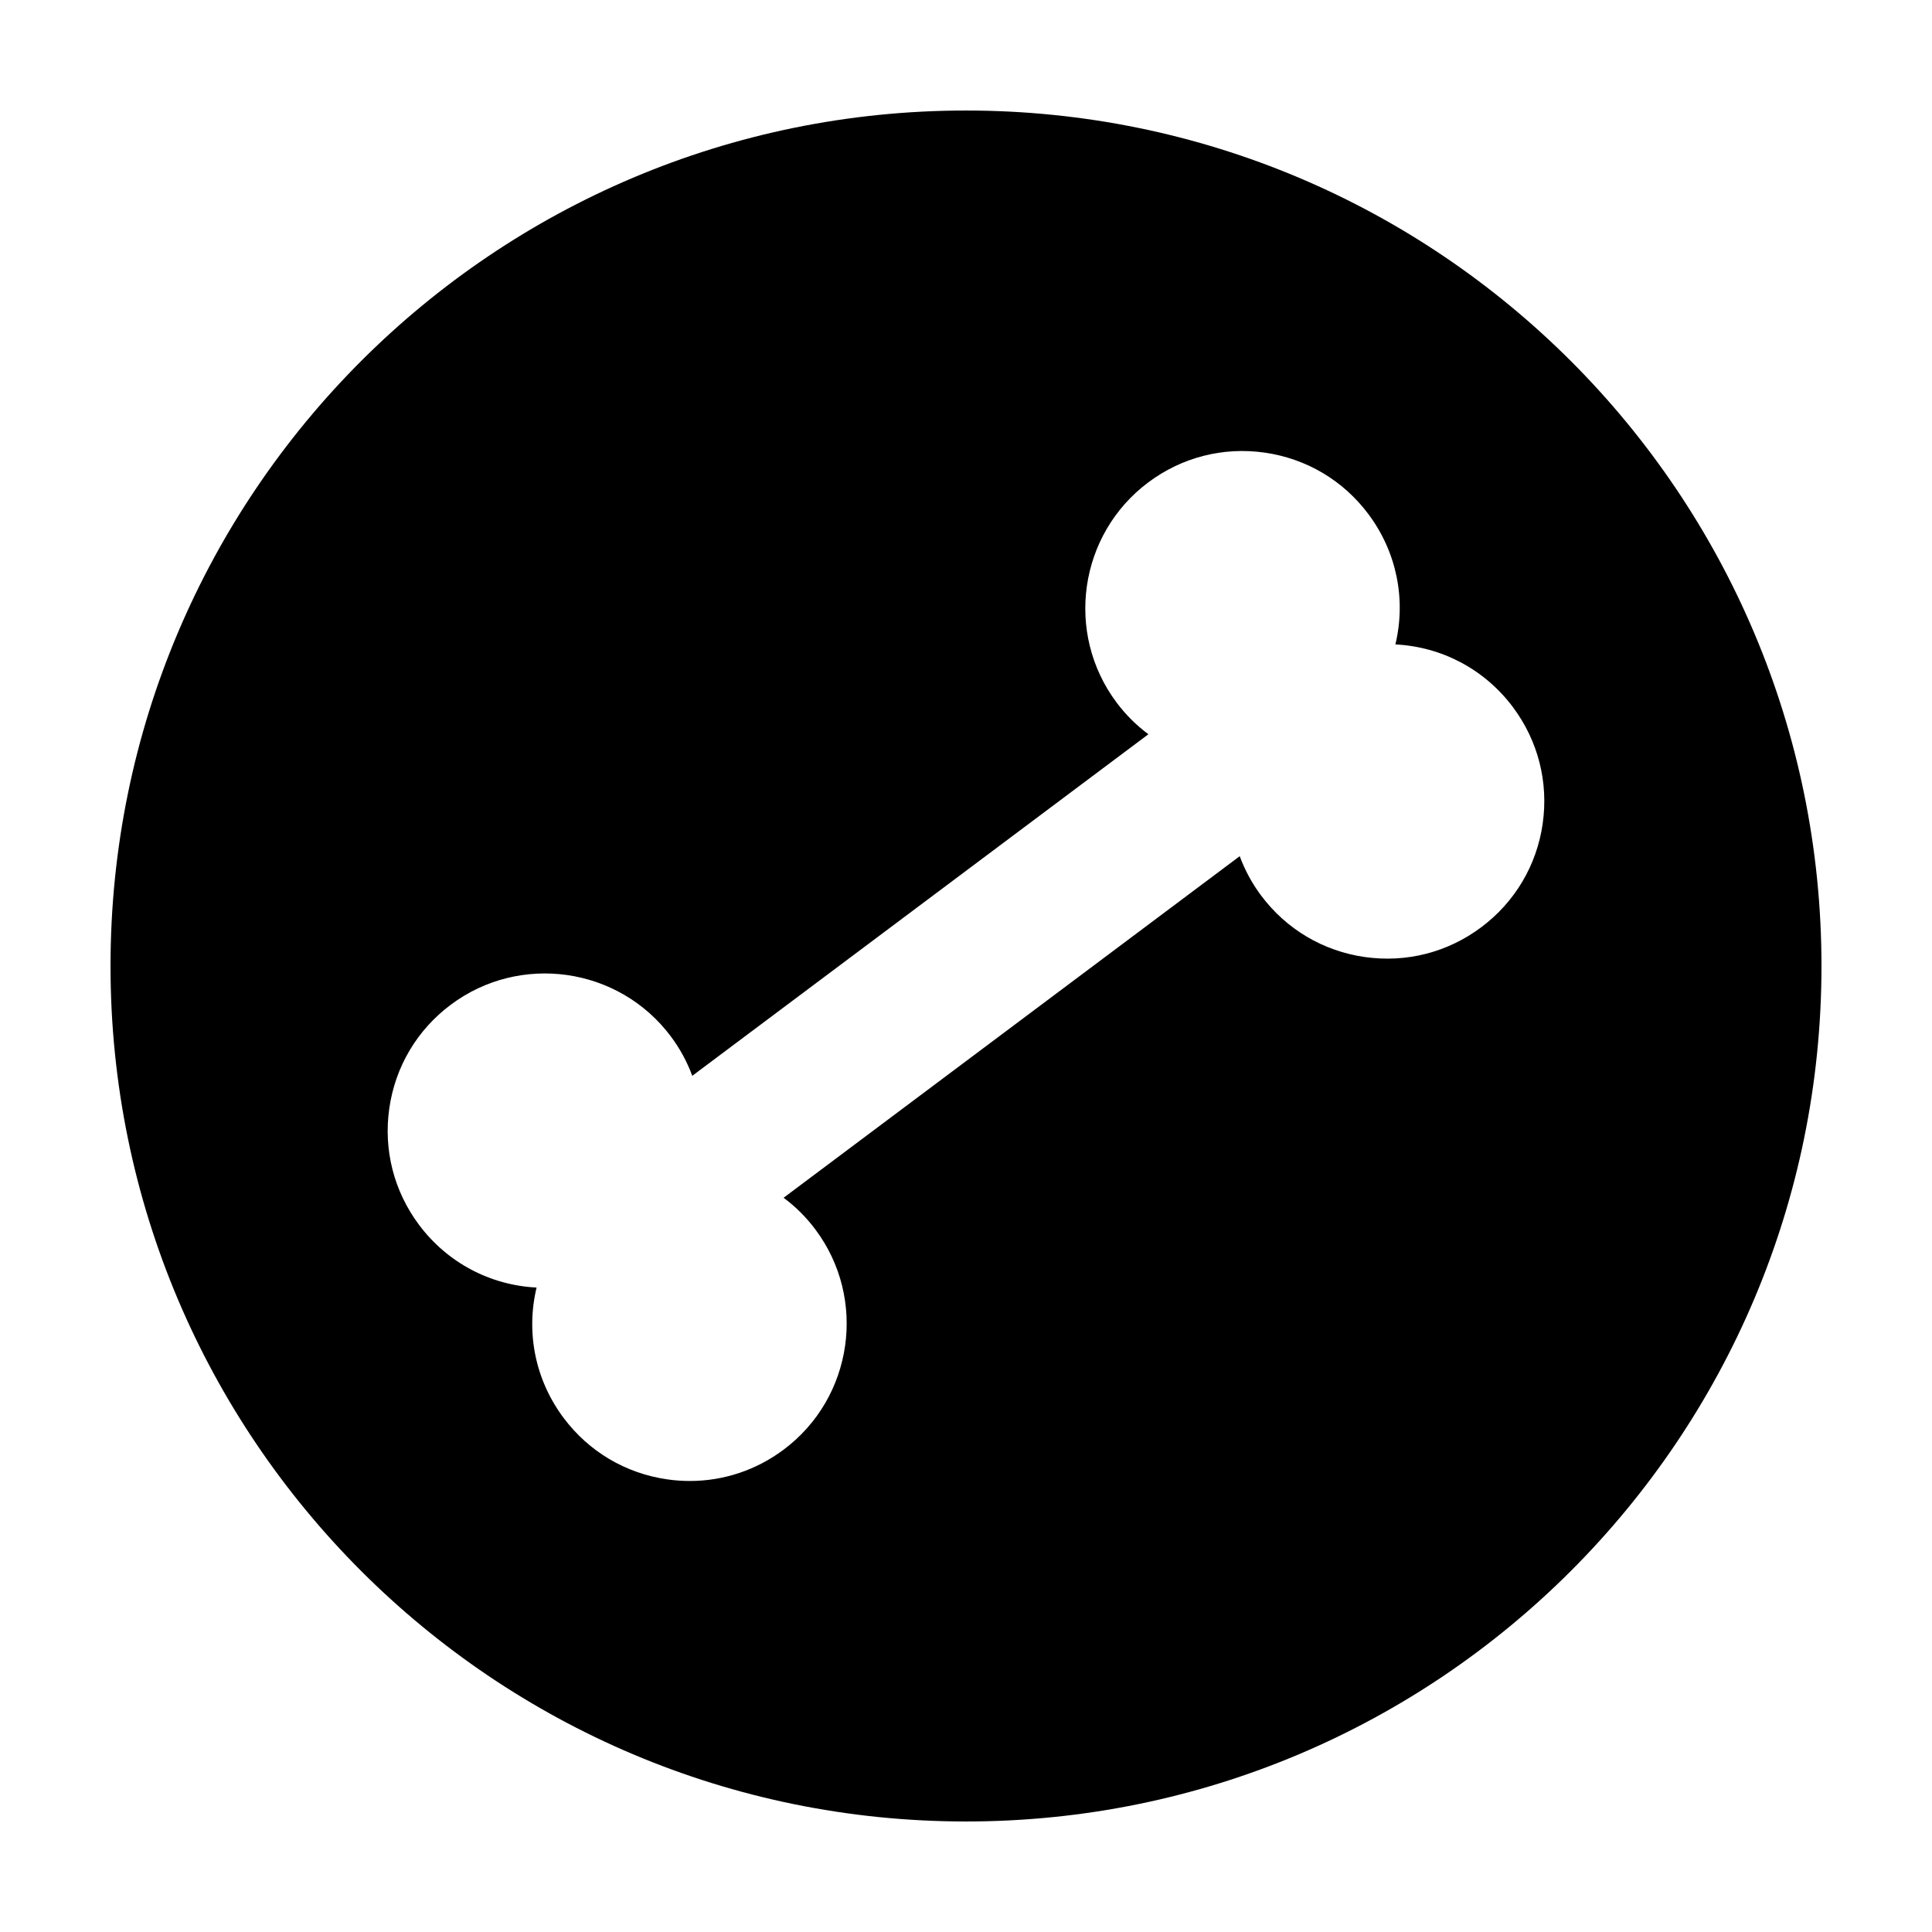
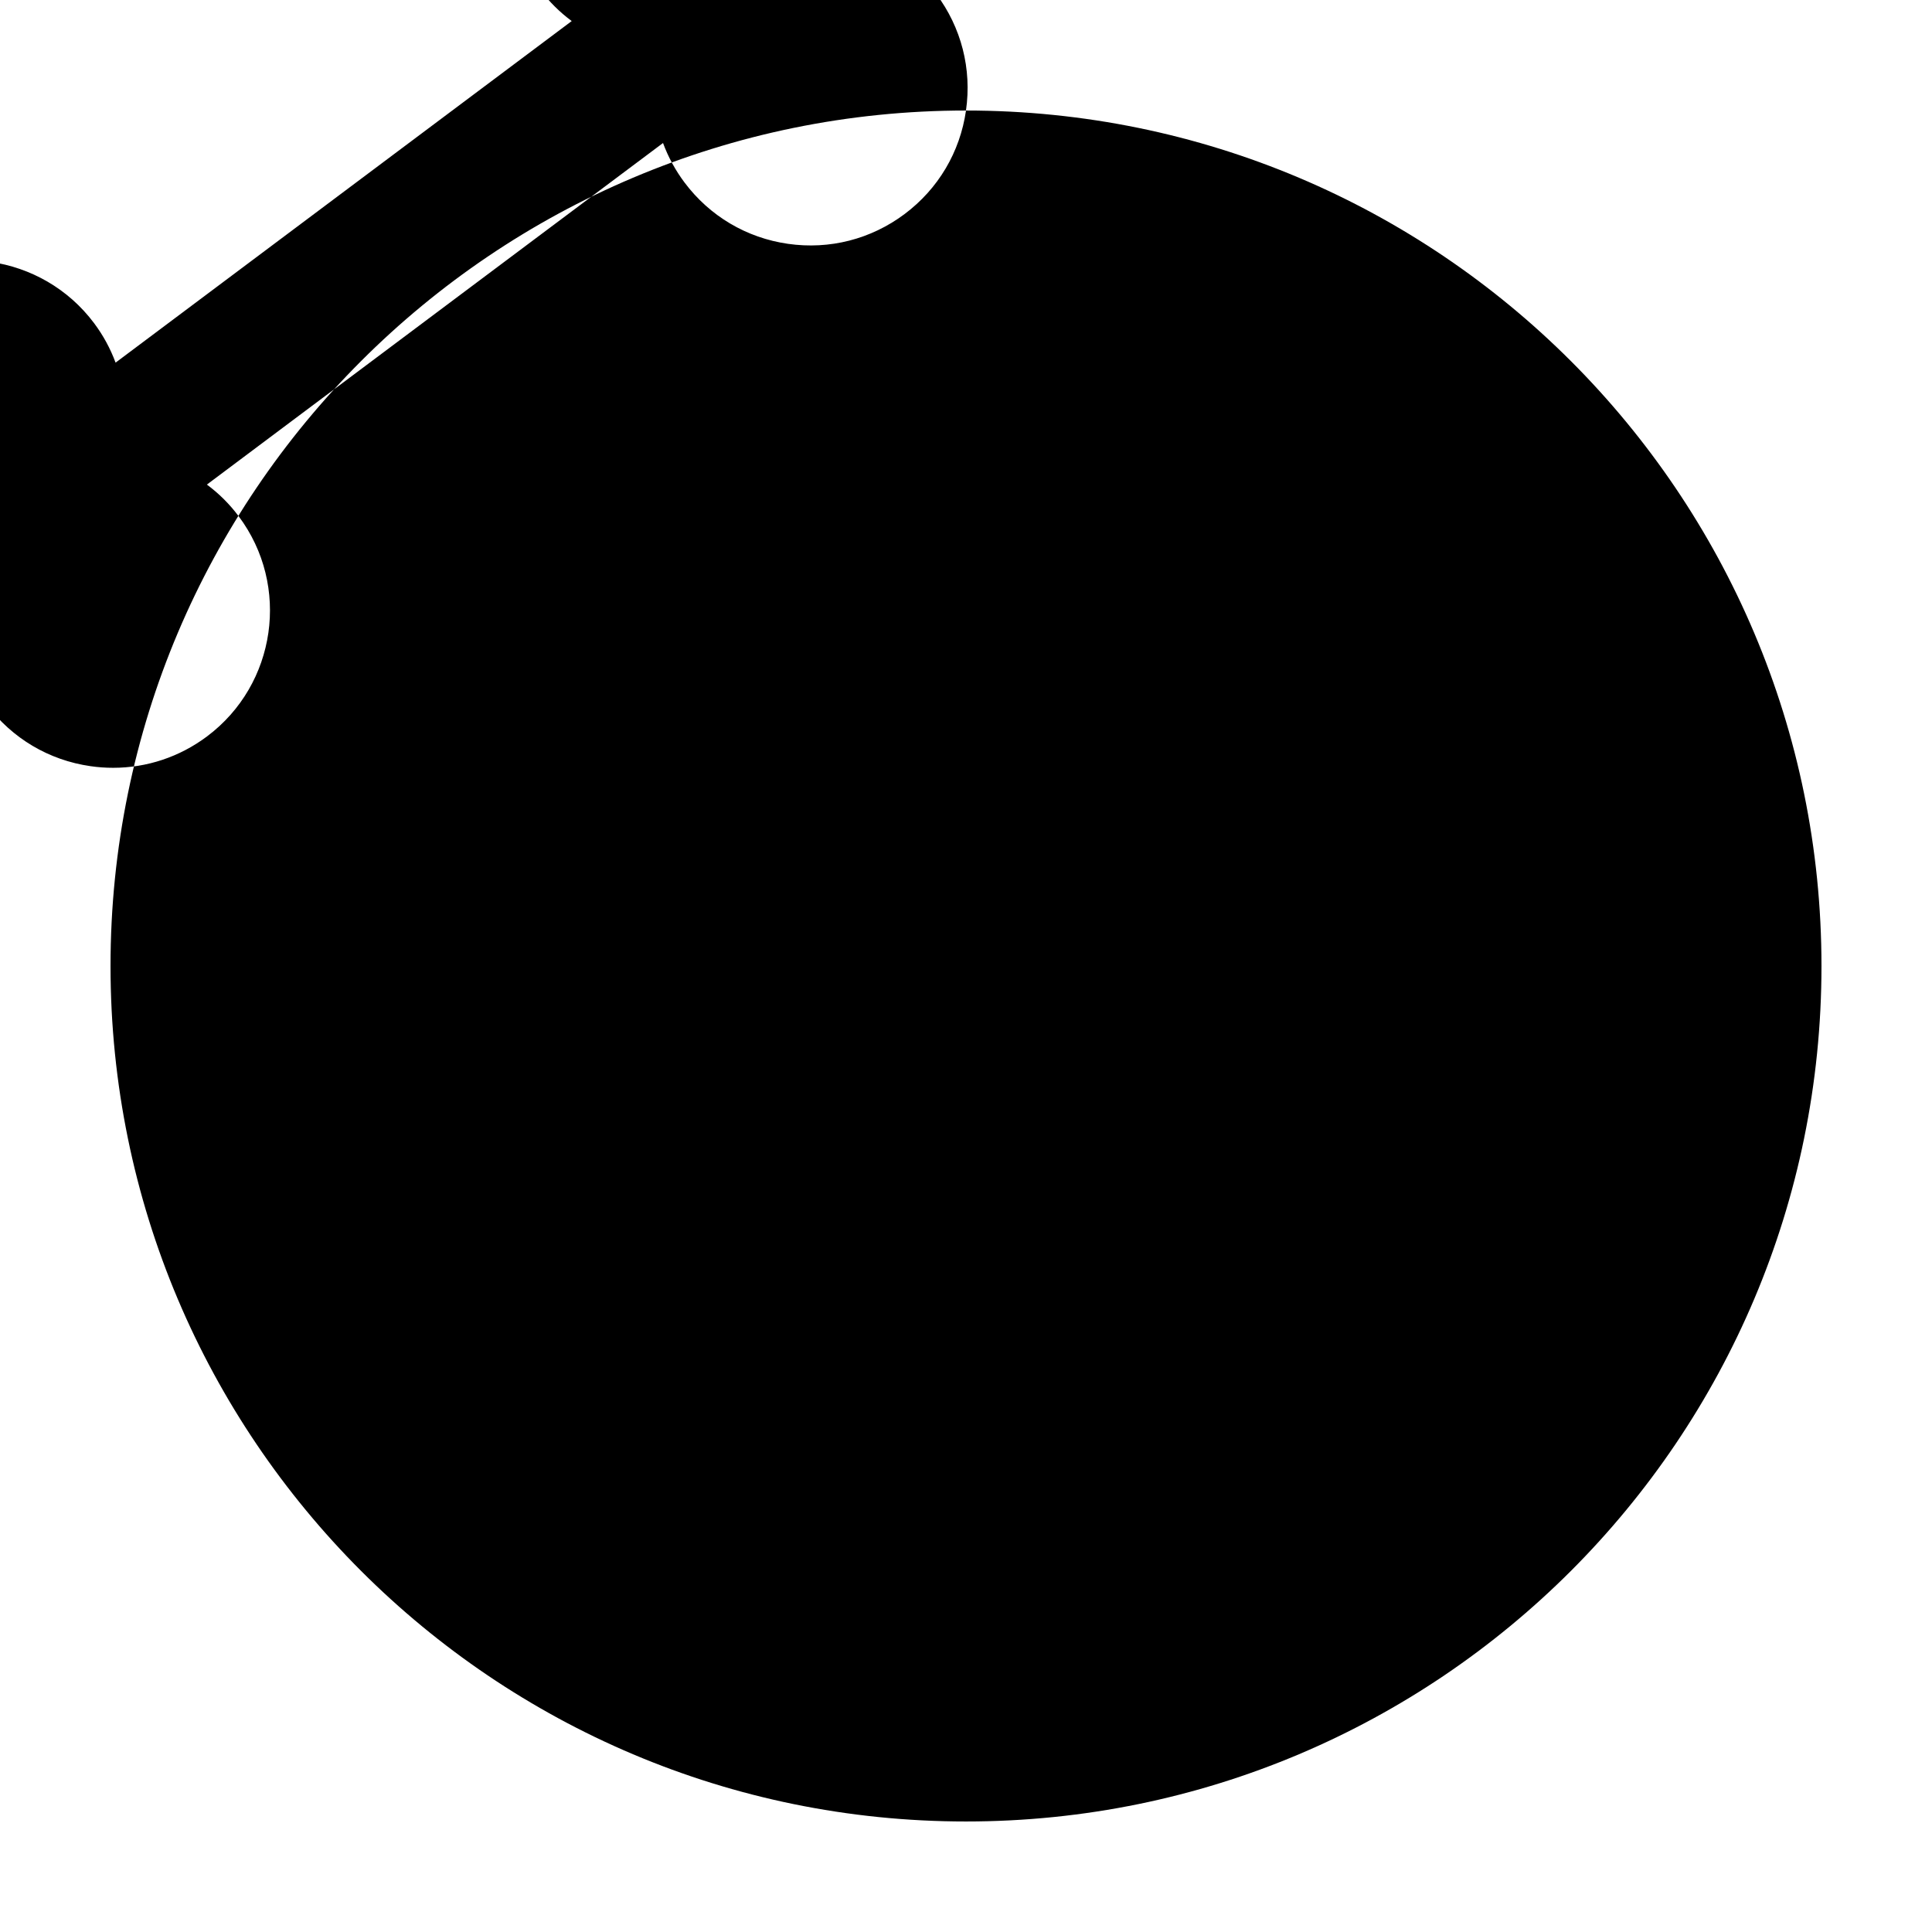
<svg xmlns="http://www.w3.org/2000/svg" fill="#000000" width="800px" height="800px" version="1.1" viewBox="144 144 512 512">
-   <path d="m400 173.29c-125.21 0-226.71 101.5-226.71 226.71 0 125.21 101.5 226.71 226.71 226.71s226.71-101.5 226.71-226.71c-0.004-125.21-101.5-226.71-226.71-226.71zm152.83 189c-1.582 11.02-7.359 20.758-16.273 27.434-8.906 6.672-19.875 9.477-30.902 7.894-11.02-1.582-20.758-7.359-27.434-16.273-2.402-3.211-4.301-6.707-5.684-10.445l-120.88 90.52c3.199 2.367 6.019 5.18 8.422 8.395 13.773 18.395 10.012 44.562-8.379 58.336-7.285 5.457-15.949 8.324-24.887 8.324-1.996 0-4-0.141-6.012-0.434-11.02-1.582-20.758-7.359-27.434-16.273-7.512-10.031-10.035-22.582-7.168-34.551-12.293-0.621-23.625-6.574-31.141-16.605-6.672-8.914-9.473-19.887-7.891-30.902 1.582-11.02 7.359-20.762 16.273-27.434 18.391-13.773 44.562-10.016 58.336 8.379 2.402 3.215 4.301 6.711 5.684 10.445l120.88-90.52c-3.203-2.371-6.027-5.184-8.43-8.395-13.77-18.391-10.012-44.562 8.379-58.336 8.914-6.676 19.879-9.48 30.902-7.894 11.02 1.582 20.758 7.359 27.434 16.273 7.512 10.035 10.035 22.582 7.168 34.551 12.293 0.621 23.625 6.574 31.137 16.605 6.676 8.914 9.477 19.891 7.894 30.906z" />
+   <path d="m400 173.29c-125.21 0-226.71 101.5-226.71 226.71 0 125.21 101.5 226.71 226.71 226.71s226.71-101.5 226.71-226.71c-0.004-125.21-101.5-226.71-226.71-226.71zc-1.582 11.02-7.359 20.758-16.273 27.434-8.906 6.672-19.875 9.477-30.902 7.894-11.02-1.582-20.758-7.359-27.434-16.273-2.402-3.211-4.301-6.707-5.684-10.445l-120.88 90.52c3.199 2.367 6.019 5.18 8.422 8.395 13.773 18.395 10.012 44.562-8.379 58.336-7.285 5.457-15.949 8.324-24.887 8.324-1.996 0-4-0.141-6.012-0.434-11.02-1.582-20.758-7.359-27.434-16.273-7.512-10.031-10.035-22.582-7.168-34.551-12.293-0.621-23.625-6.574-31.141-16.605-6.672-8.914-9.473-19.887-7.891-30.902 1.582-11.02 7.359-20.762 16.273-27.434 18.391-13.773 44.562-10.016 58.336 8.379 2.402 3.215 4.301 6.711 5.684 10.445l120.88-90.52c-3.203-2.371-6.027-5.184-8.43-8.395-13.77-18.391-10.012-44.562 8.379-58.336 8.914-6.676 19.879-9.48 30.902-7.894 11.02 1.582 20.758 7.359 27.434 16.273 7.512 10.035 10.035 22.582 7.168 34.551 12.293 0.621 23.625 6.574 31.137 16.605 6.676 8.914 9.477 19.891 7.894 30.906z" />
</svg>